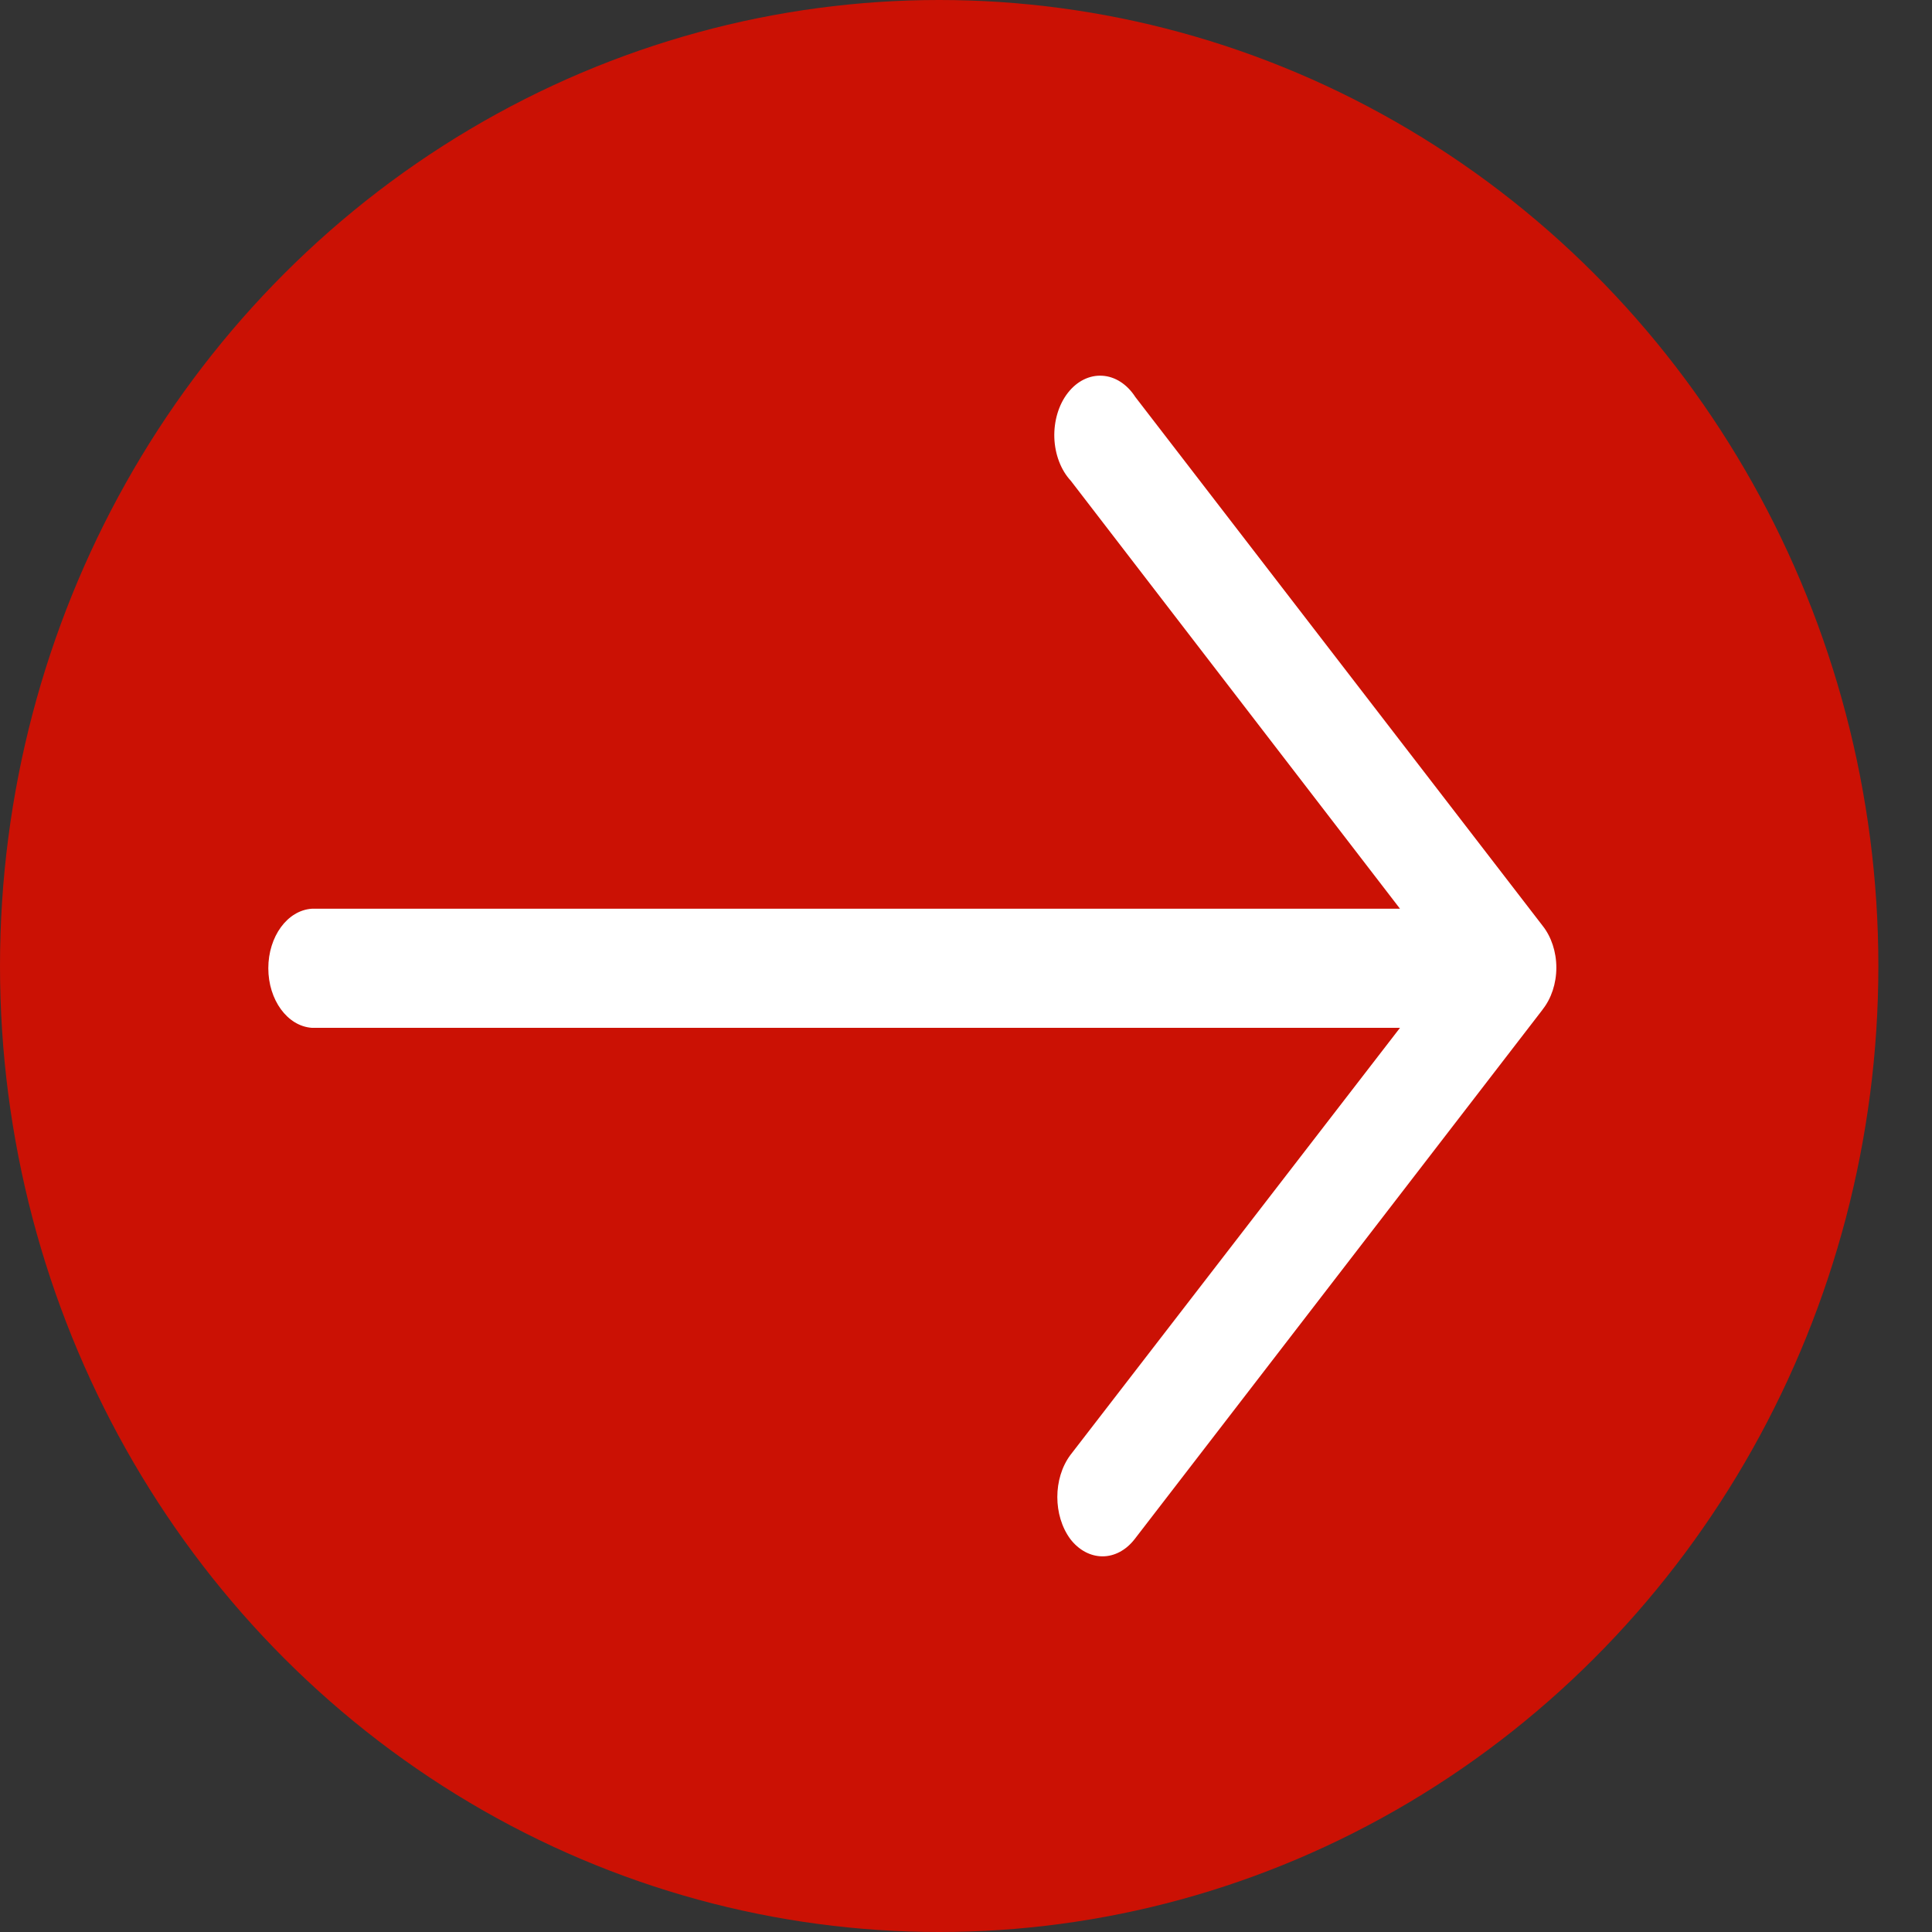
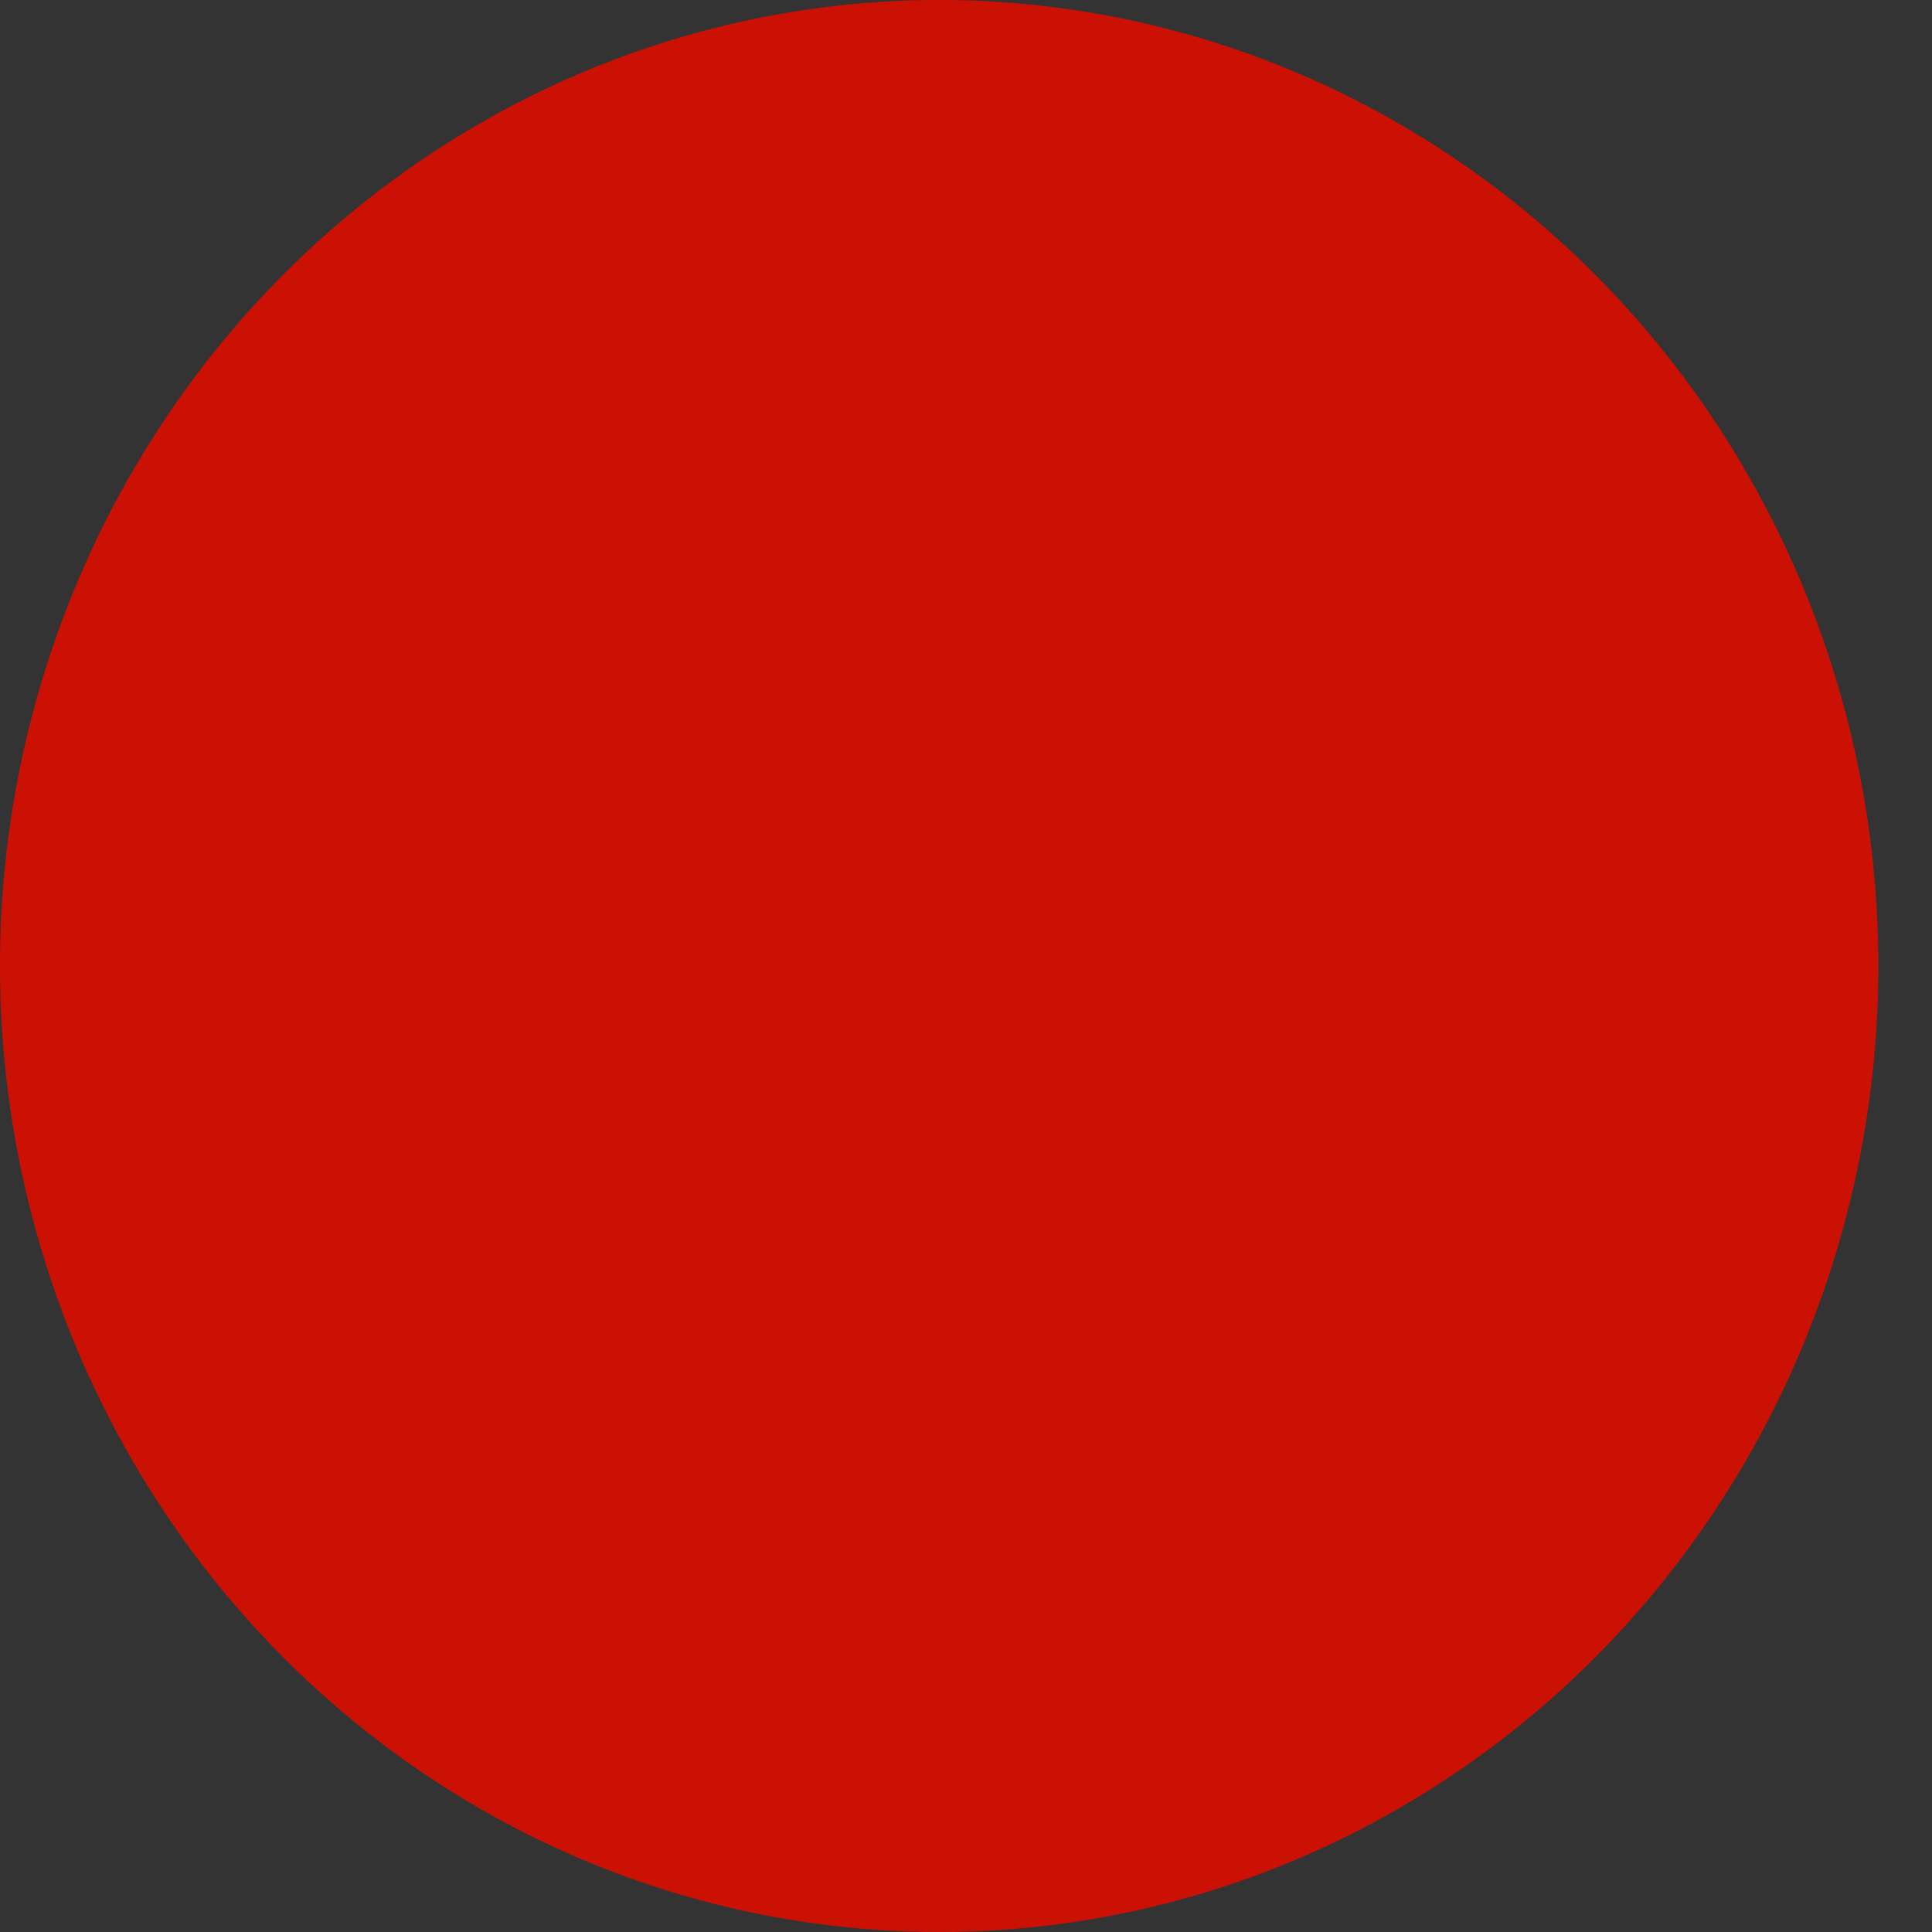
<svg xmlns="http://www.w3.org/2000/svg" width="25" height="25" viewBox="0 0 25 25" fill="none">
  <rect x="0" y="0" width="25" height="25" fill="#333333" stroke="none" />
  <ellipse cx="12.153" cy="12.5" rx="12.153" ry="12.5" fill="#CB1104" />
-   <path d="M14.691 5.137C14.584 4.971 14.428 4.871 14.262 4.862C14.096 4.852 13.934 4.933 13.816 5.086C13.698 5.239 13.636 5.449 13.643 5.665C13.651 5.881 13.728 6.083 13.856 6.221L18.116 11.759H4.035C3.719 11.78 3.472 12.118 3.472 12.529C3.472 12.939 3.719 13.278 4.035 13.3H18.116L13.849 18.83C13.626 19.133 13.626 19.61 13.849 19.914C13.959 20.058 14.11 20.139 14.267 20.139C14.423 20.139 14.573 20.058 14.684 19.914L19.962 13.063L19.961 13.063C20.074 12.921 20.139 12.726 20.139 12.521C20.139 12.317 20.074 12.121 19.961 11.979L14.691 5.137Z" fill="white" />
</svg>